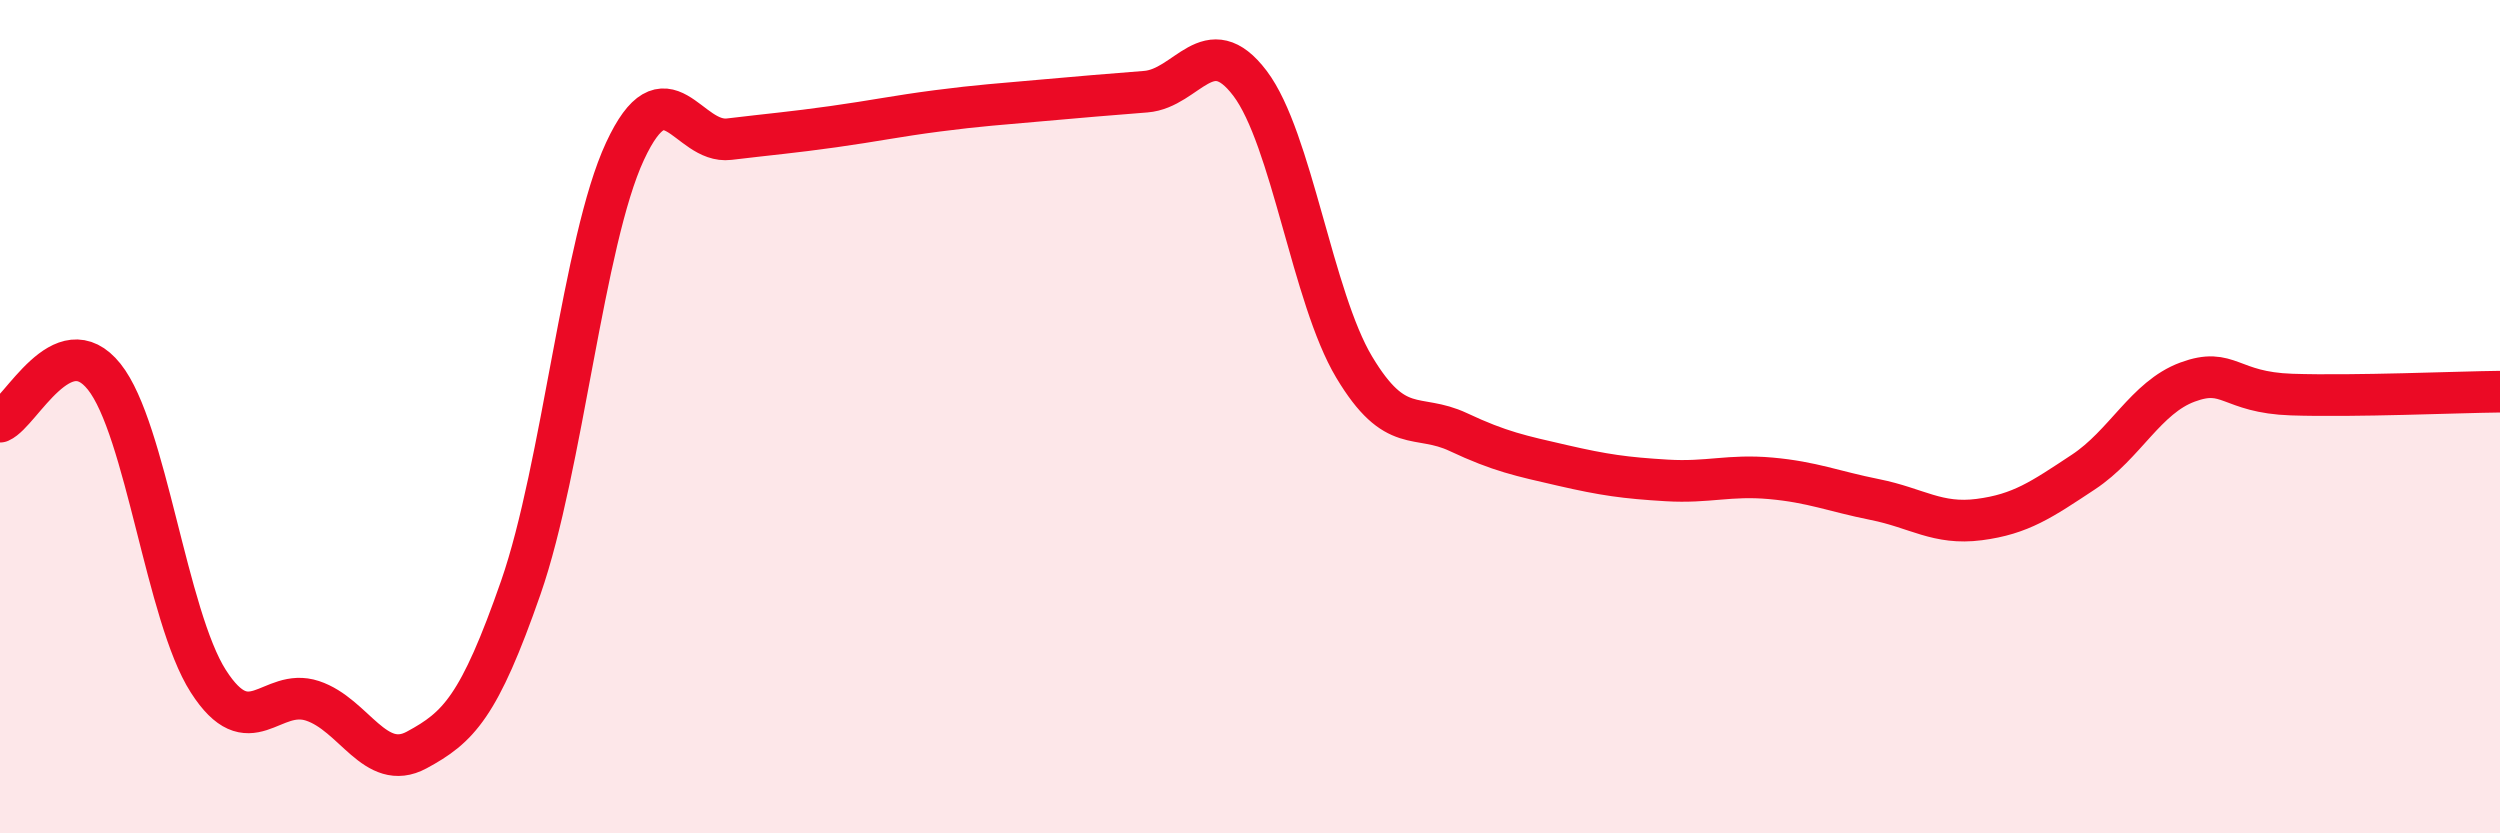
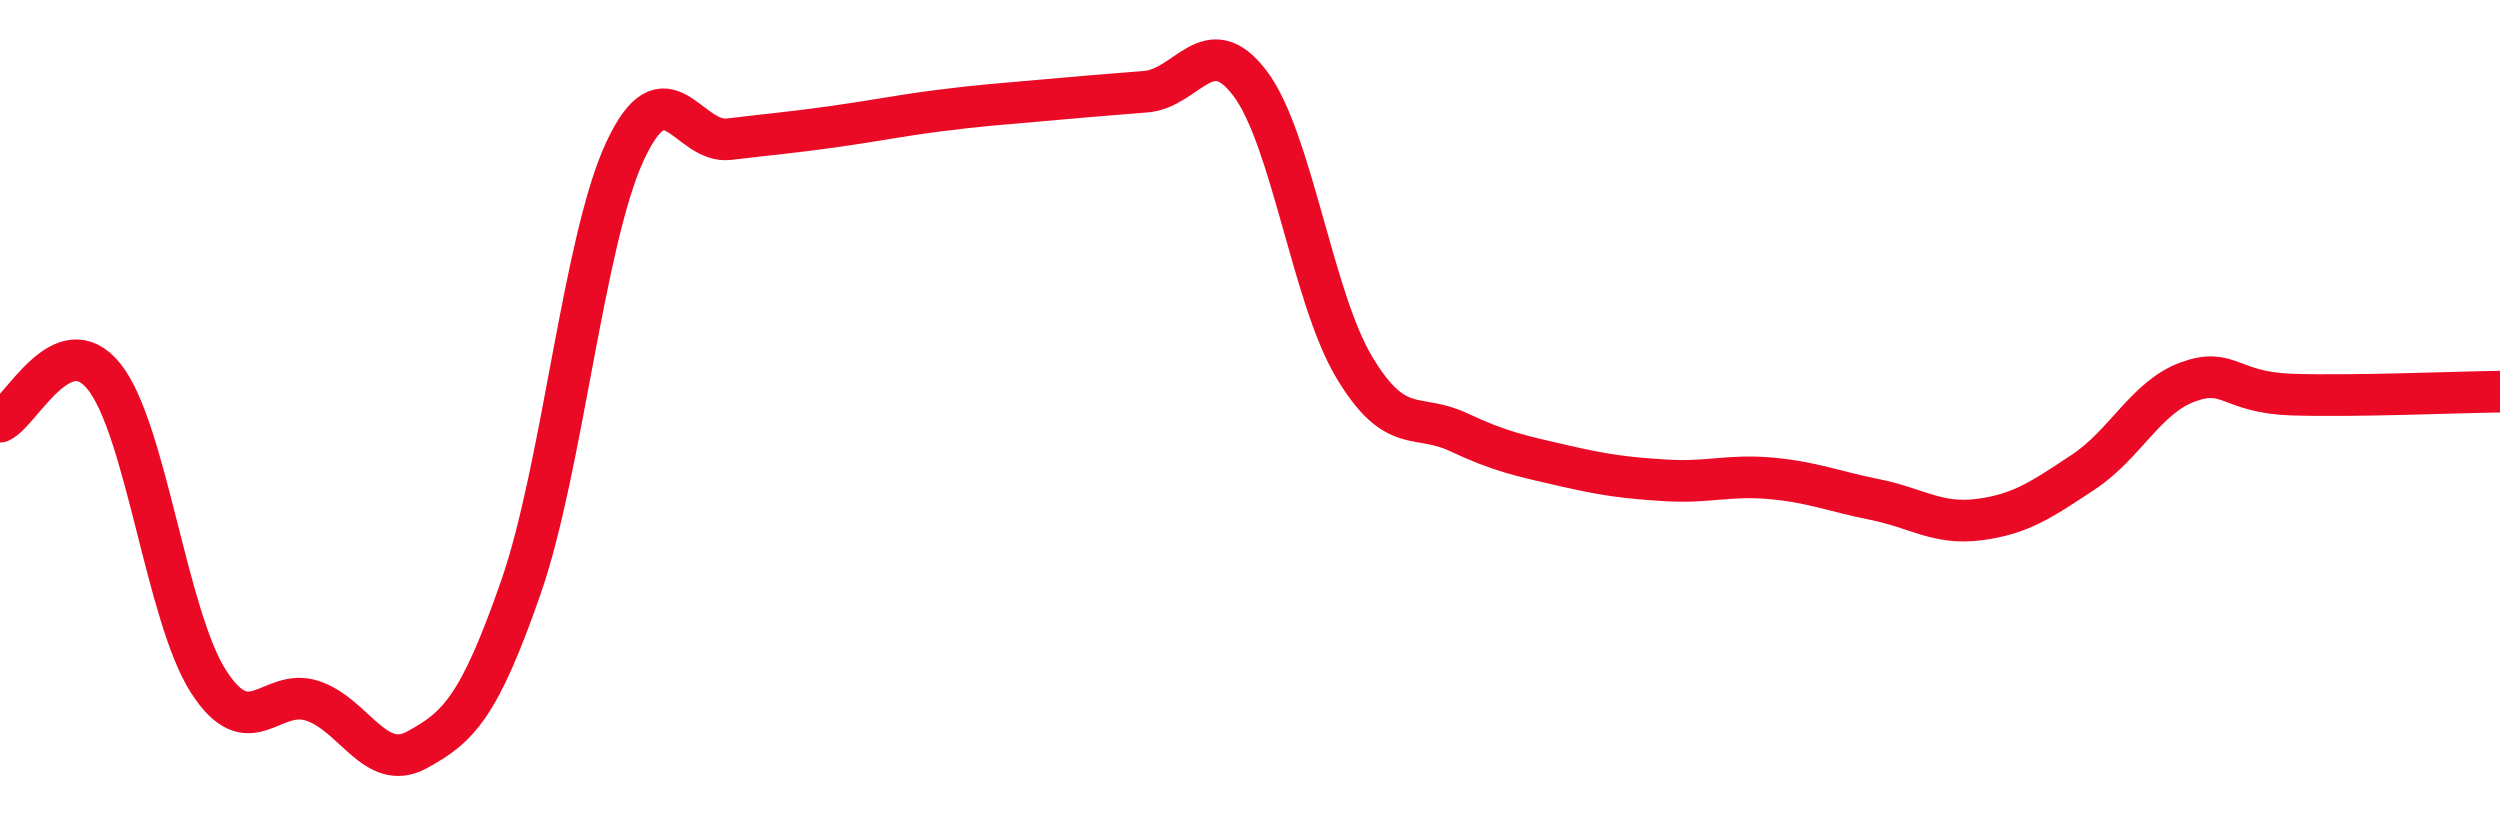
<svg xmlns="http://www.w3.org/2000/svg" width="60" height="20" viewBox="0 0 60 20">
-   <path d="M 0,10.12 C 0.5,9.9 1.5,7.79 2.5,9.04 C 3.5,10.29 4,14.79 5,16.35 C 6,17.91 6.5,16.49 7.5,16.82 C 8.5,17.15 9,18.54 10,18 C 11,17.46 11.5,16.97 12.5,14.1 C 13.5,11.23 14,5.78 15,3.63 C 16,1.48 16.5,3.46 17.5,3.34 C 18.5,3.22 19,3.18 20,3.04 C 21,2.9 21.5,2.79 22.5,2.66 C 23.5,2.53 24,2.5 25,2.41 C 26,2.32 26.5,2.28 27.5,2.2 C 28.5,2.12 29,0.68 30,2 C 31,3.32 31.5,7.14 32.5,8.81 C 33.5,10.48 34,9.9 35,10.37 C 36,10.84 36.5,10.94 37.5,11.17 C 38.5,11.4 39,11.47 40,11.53 C 41,11.59 41.5,11.39 42.5,11.48 C 43.5,11.57 44,11.79 45,11.99 C 46,12.19 46.5,12.6 47.5,12.47 C 48.5,12.34 49,11.99 50,11.33 C 51,10.67 51.5,9.54 52.5,9.17 C 53.5,8.8 53.5,9.42 55,9.47 C 56.5,9.52 59,9.41 60,9.4L60 20L0 20Z" fill="#EB0A25" opacity="0.1" stroke-linecap="round" stroke-linejoin="round" />
  <path d="M 0,10.12 C 0.5,9.9 1.5,7.79 2.5,9.04 C 3.5,10.29 4,14.79 5,16.35 C 6,17.91 6.5,16.49 7.5,16.82 C 8.5,17.15 9,18.54 10,18 C 11,17.46 11.5,16.97 12.5,14.1 C 13.5,11.23 14,5.78 15,3.63 C 16,1.48 16.5,3.46 17.5,3.34 C 18.5,3.22 19,3.18 20,3.04 C 21,2.9 21.5,2.79 22.5,2.66 C 23.5,2.53 24,2.5 25,2.41 C 26,2.32 26.5,2.28 27.5,2.2 C 28.5,2.12 29,0.68 30,2 C 31,3.32 31.5,7.14 32.5,8.81 C 33.5,10.48 34,9.9 35,10.37 C 36,10.84 36.5,10.94 37.5,11.17 C 38.5,11.4 39,11.47 40,11.53 C 41,11.59 41.5,11.39 42.5,11.48 C 43.5,11.57 44,11.79 45,11.99 C 46,12.19 46.5,12.6 47.5,12.47 C 48.5,12.34 49,11.99 50,11.33 C 51,10.67 51.5,9.54 52.5,9.17 C 53.5,8.8 53.5,9.42 55,9.47 C 56.5,9.52 59,9.41 60,9.4" stroke="#EB0A25" stroke-width="1" fill="none" stroke-linecap="round" stroke-linejoin="round" />
</svg>